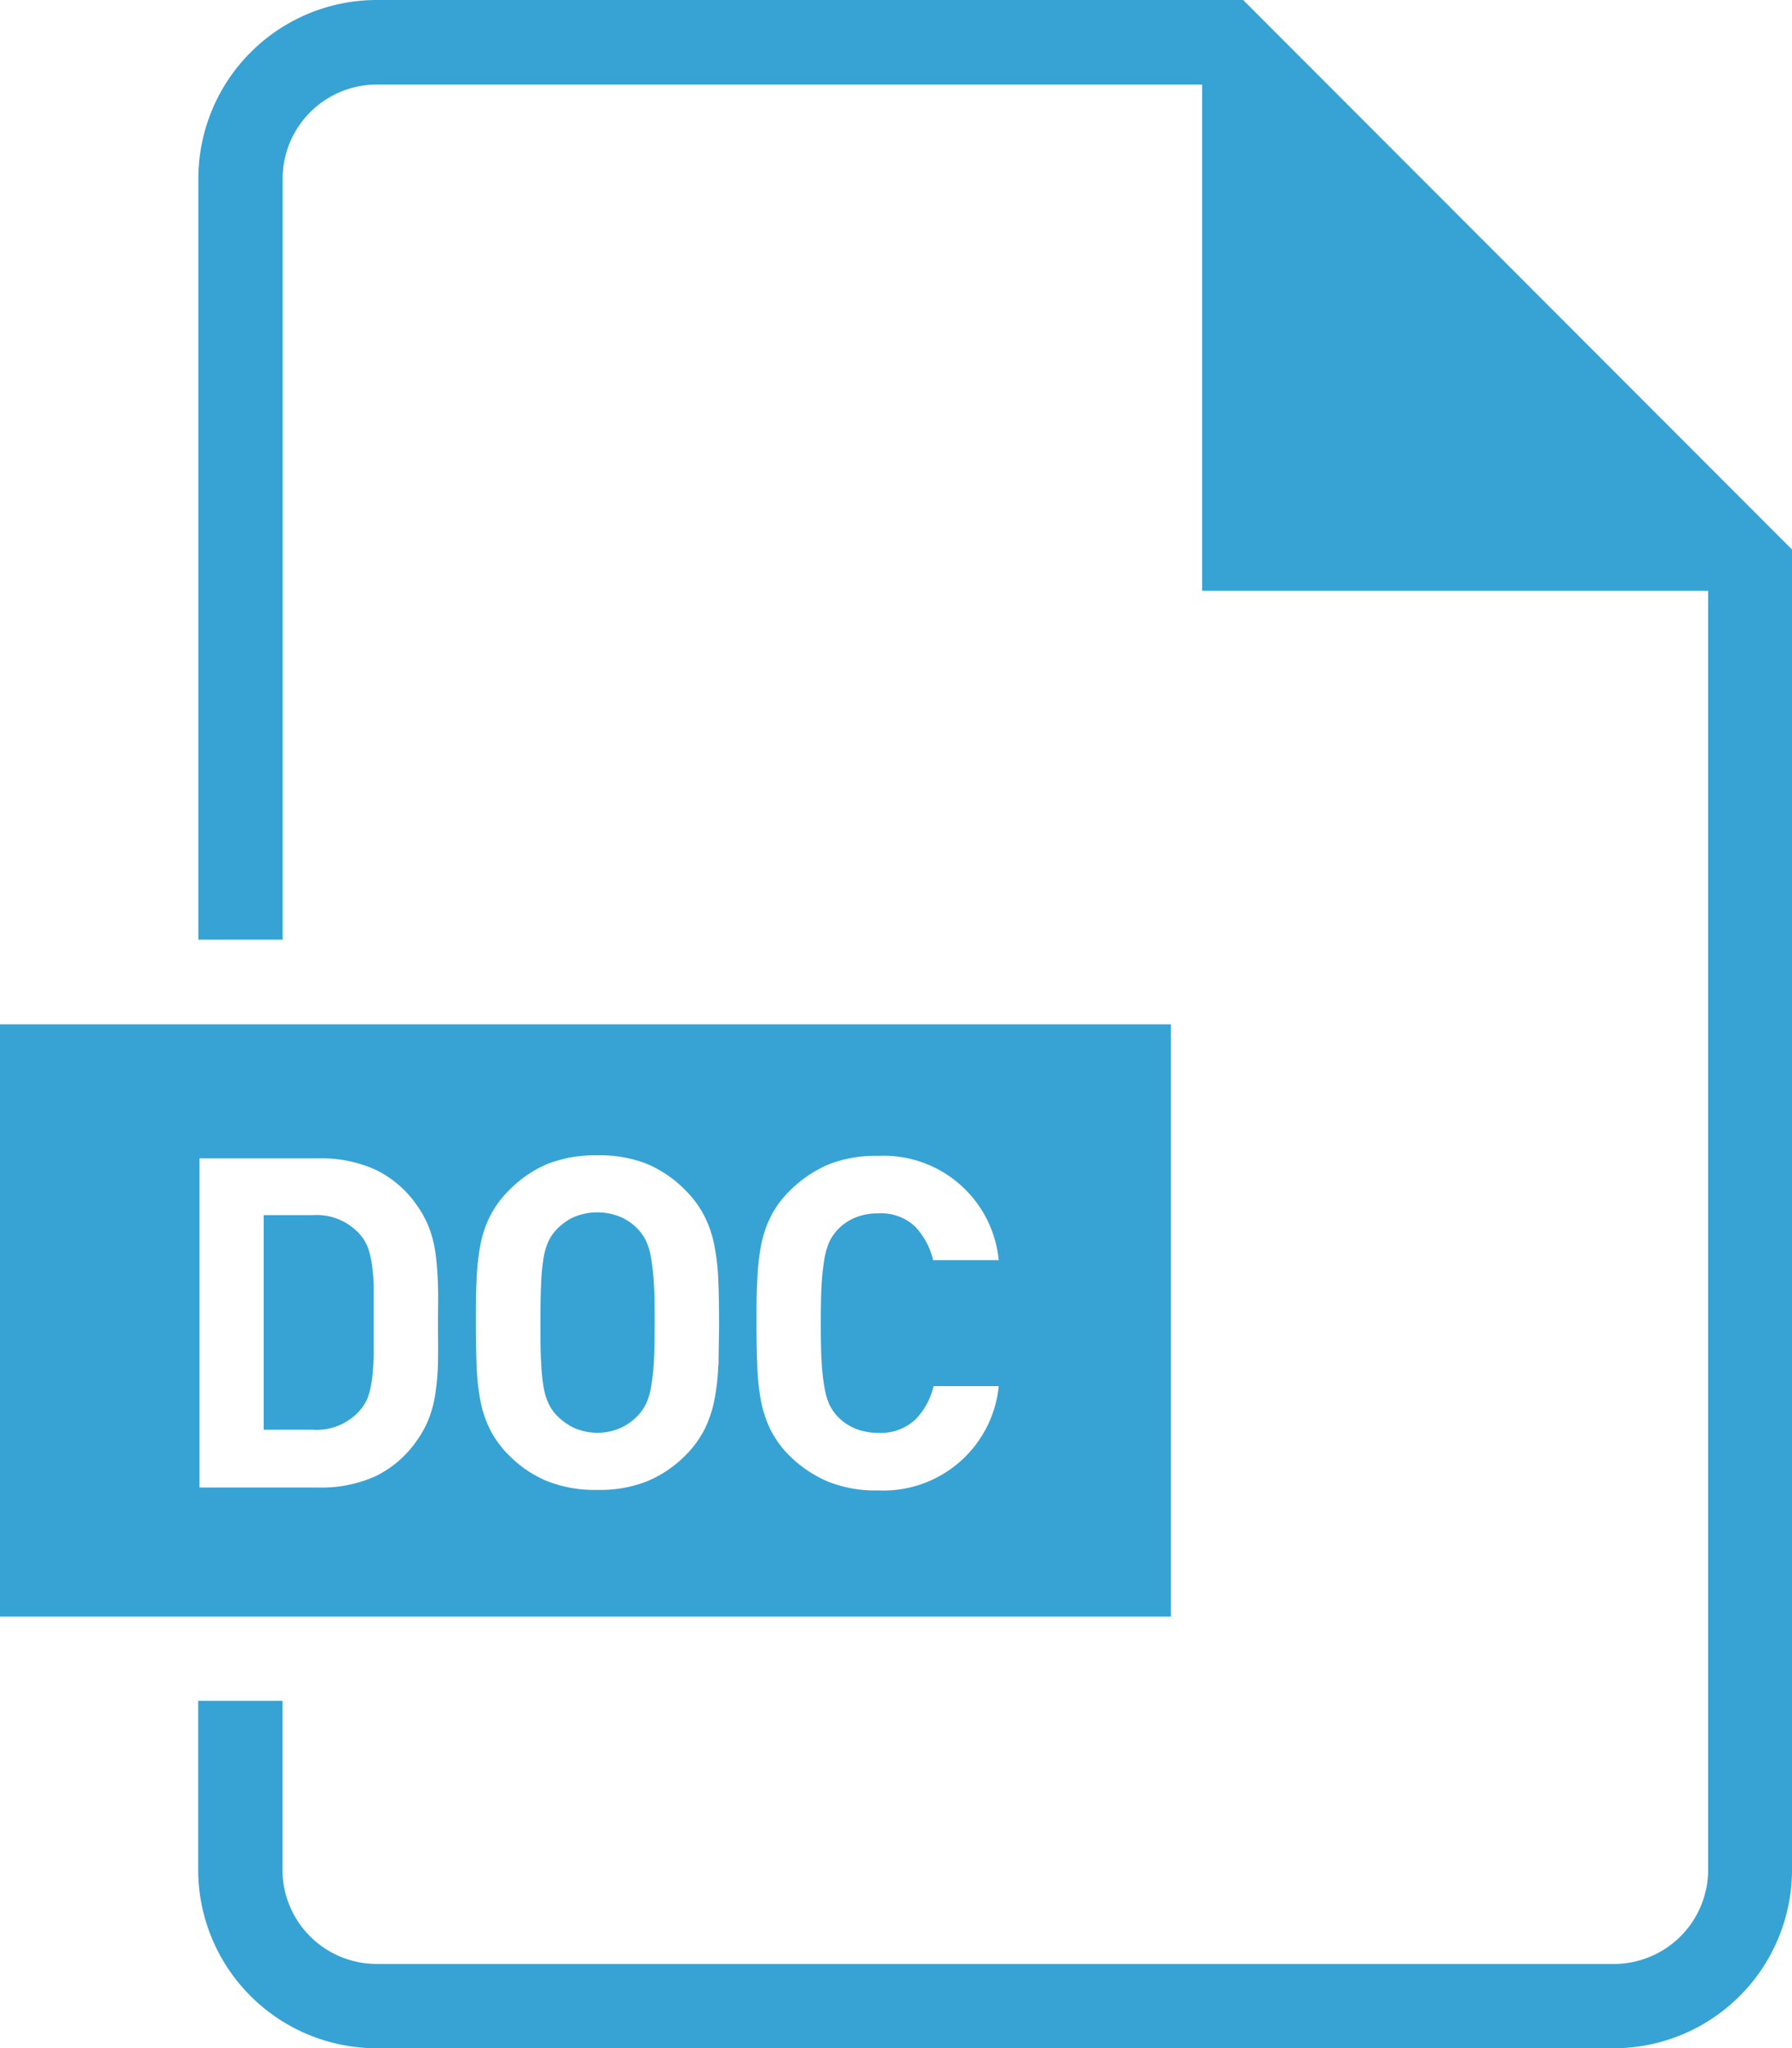
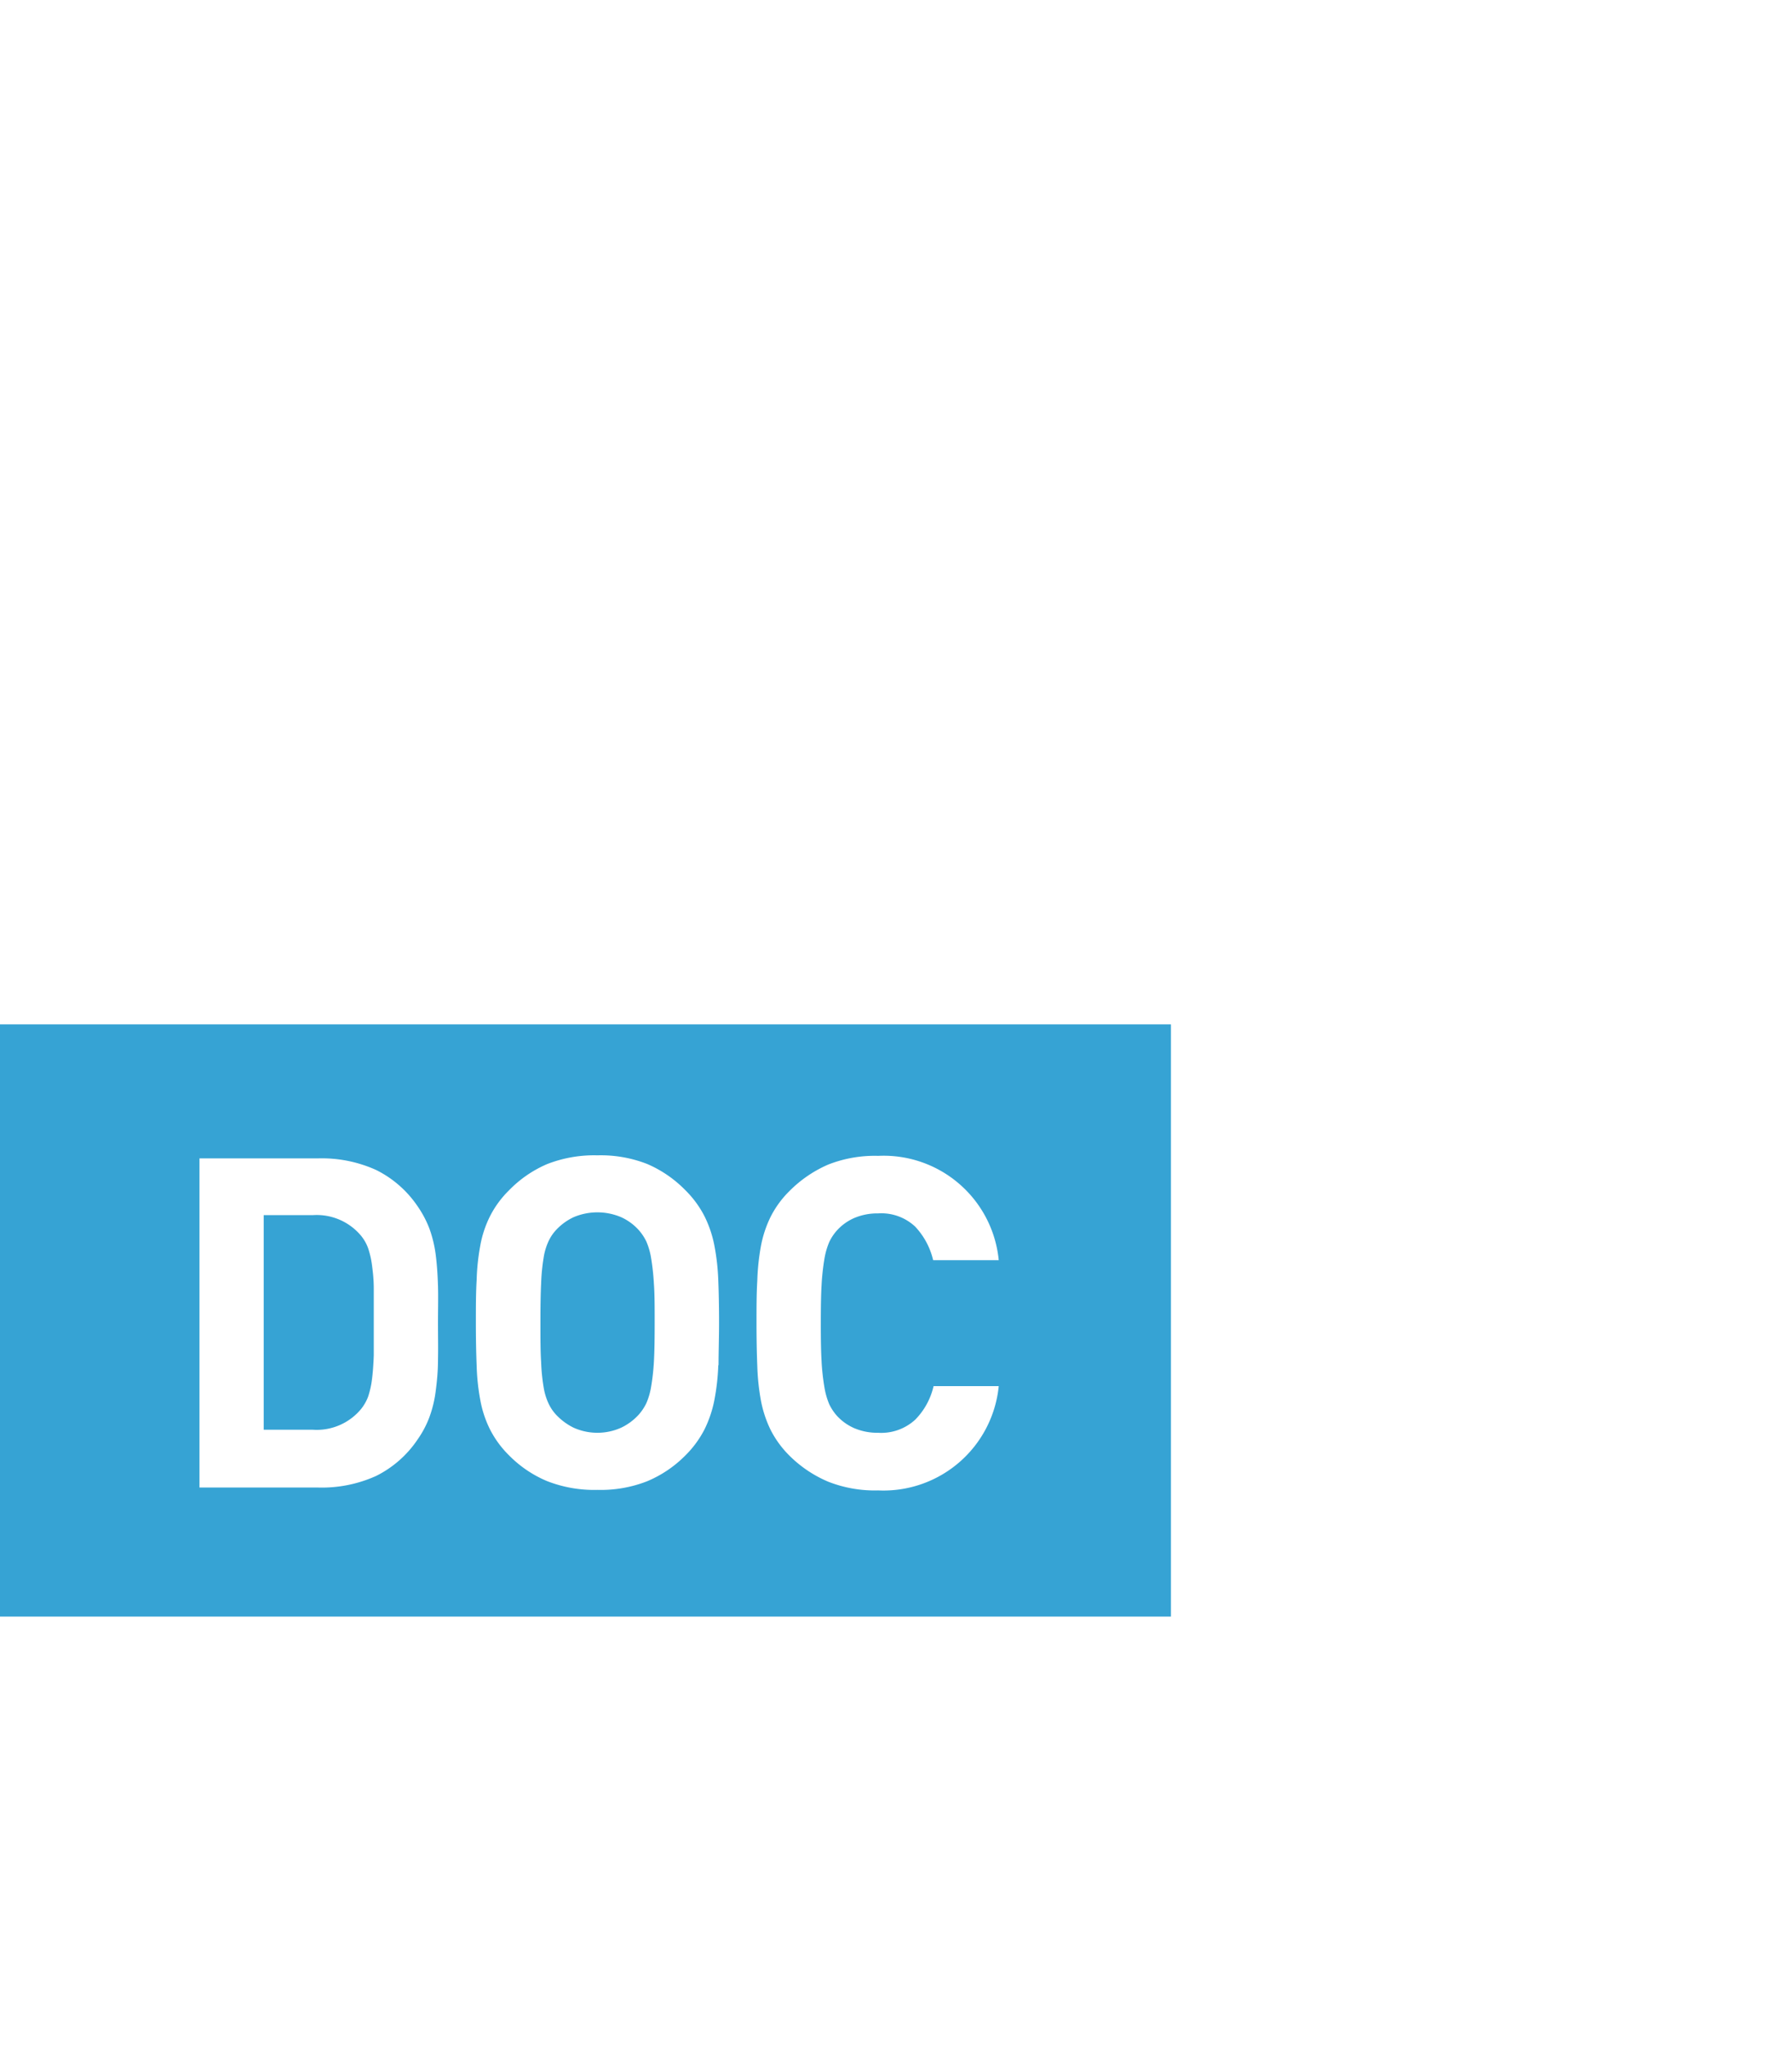
<svg xmlns="http://www.w3.org/2000/svg" width="20.625" height="23.565" viewBox="0 0 20.625 23.565">
  <g id="DOC" transform="translate(-648 -6736)">
-     <path id="Path_89" data-name="Path 89" d="M4054.338,880.315h-9.973a2.055,2.055,0,0,0-2.052,2.052v8.759h.97v-8.755a1.084,1.084,0,0,1,1.083-1.083h9.5v5.824h5.824v14.716a1.085,1.085,0,0,1-1.083,1.082h-14.243a1.085,1.085,0,0,1-1.083-1.082v-1.945h-.97v1.945a2.055,2.055,0,0,0,2.052,2.052h14.24a2.054,2.054,0,0,0,2.052-2.052V886.637Z" transform="translate(-3392.03 5855.685)" fill="#36a3d4" />
    <path id="Path_124" data-name="Path 124" d="M4044.311,894.867a1.03,1.03,0,0,0-.045-.194.491.491,0,0,0-.083-.144.665.665,0,0,0-.553-.234h-.565v2.469h.565a.663.663,0,0,0,.553-.235.527.527,0,0,0,.083-.143,1.041,1.041,0,0,0,.045-.2q.015-.114.021-.276c0-.108,0-.237,0-.386s0-.277,0-.385S4044.321,894.943,4044.311,894.867Z" transform="translate(-3392.03 5855.685)" fill="#36a3d4" />
    <path id="Path_125" data-name="Path 125" d="M4047.523,894.784a.786.786,0,0,0-.055-.188.581.581,0,0,0-.088-.131.614.614,0,0,0-.2-.146.7.7,0,0,0-.549,0,.659.659,0,0,0-.2.146.5.5,0,0,0-.088.131.7.7,0,0,0-.056.188,2.291,2.291,0,0,0-.029.3c-.006.118-.008.269-.008.449s0,.33.008.45a2.184,2.184,0,0,0,.029.292.7.7,0,0,0,.056.186.5.5,0,0,0,.088.131.7.7,0,0,0,.2.148.668.668,0,0,0,.549,0,.649.649,0,0,0,.2-.148.582.582,0,0,0,.088-.131.781.781,0,0,0,.055-.186,2.557,2.557,0,0,0,.033-.292c.007-.12.009-.269.009-.45s0-.331-.009-.449A2.7,2.7,0,0,0,4047.523,894.784Z" transform="translate(-3392.03 5855.685)" fill="#36a3d4" />
    <path id="Path_126" data-name="Path 126" d="M4040.03,892.1v6.814h13.477V892.1Zm5.041,3.861c0,.13-.012.249-.026.356a1.353,1.353,0,0,1-.072.3,1.13,1.13,0,0,1-.136.258,1.239,1.239,0,0,1-.479.421,1.515,1.515,0,0,1-.665.133h-1.367v-3.787h1.367a1.516,1.516,0,0,1,.665.133,1.242,1.242,0,0,1,.479.419,1.2,1.2,0,0,1,.136.258,1.4,1.4,0,0,1,.072.3c.014.109.022.228.026.357s0,.272,0,.428S4045.074,895.828,4045.071,895.957Zm3.226.062a2.554,2.554,0,0,1-.045.4,1.341,1.341,0,0,1-.114.338,1.186,1.186,0,0,1-.221.3,1.354,1.354,0,0,1-.437.295,1.464,1.464,0,0,1-.574.1,1.489,1.489,0,0,1-.577-.1,1.338,1.338,0,0,1-.438-.295,1.158,1.158,0,0,1-.221-.3,1.265,1.265,0,0,1-.112-.338,2.511,2.511,0,0,1-.042-.4c-.006-.146-.009-.309-.009-.49s0-.343.009-.489a2.537,2.537,0,0,1,.042-.4,1.246,1.246,0,0,1,.112-.337,1.144,1.144,0,0,1,.221-.3,1.353,1.353,0,0,1,.438-.3,1.489,1.489,0,0,1,.577-.1,1.465,1.465,0,0,1,.574.1,1.37,1.37,0,0,1,.437.3,1.171,1.171,0,0,1,.221.3,1.32,1.32,0,0,1,.114.337,2.581,2.581,0,0,1,.045.4q.009.219.009.489C4048.306,895.71,4048.3,895.873,4048.3,896.019Zm1.189-.04a2.629,2.629,0,0,0,.033.294.851.851,0,0,0,.055.193.573.573,0,0,0,.088.133.592.592,0,0,0,.2.143.681.681,0,0,0,.275.053.579.579,0,0,0,.427-.151.807.807,0,0,0,.211-.386h.75a1.333,1.333,0,0,1-1.388,1.2,1.464,1.464,0,0,1-.574-.1,1.407,1.407,0,0,1-.442-.295,1.158,1.158,0,0,1-.221-.3,1.338,1.338,0,0,1-.112-.338,2.629,2.629,0,0,1-.042-.4c-.006-.146-.009-.309-.009-.49s0-.343.009-.489a2.657,2.657,0,0,1,.042-.4,1.317,1.317,0,0,1,.112-.337,1.144,1.144,0,0,1,.221-.3,1.424,1.424,0,0,1,.442-.3,1.465,1.465,0,0,1,.574-.1,1.331,1.331,0,0,1,1.388,1.2h-.755a.844.844,0,0,0-.207-.386.569.569,0,0,0-.426-.152.681.681,0,0,0-.275.053.581.581,0,0,0-.2.144.553.553,0,0,0-.088.133.846.846,0,0,0-.055.191,2.7,2.7,0,0,0-.033.3c-.007.118-.009.269-.009.449S4049.479,895.859,4049.486,895.979Z" transform="translate(-3392.03 5855.685)" fill="#36a3d4" />
  </g>
</svg>